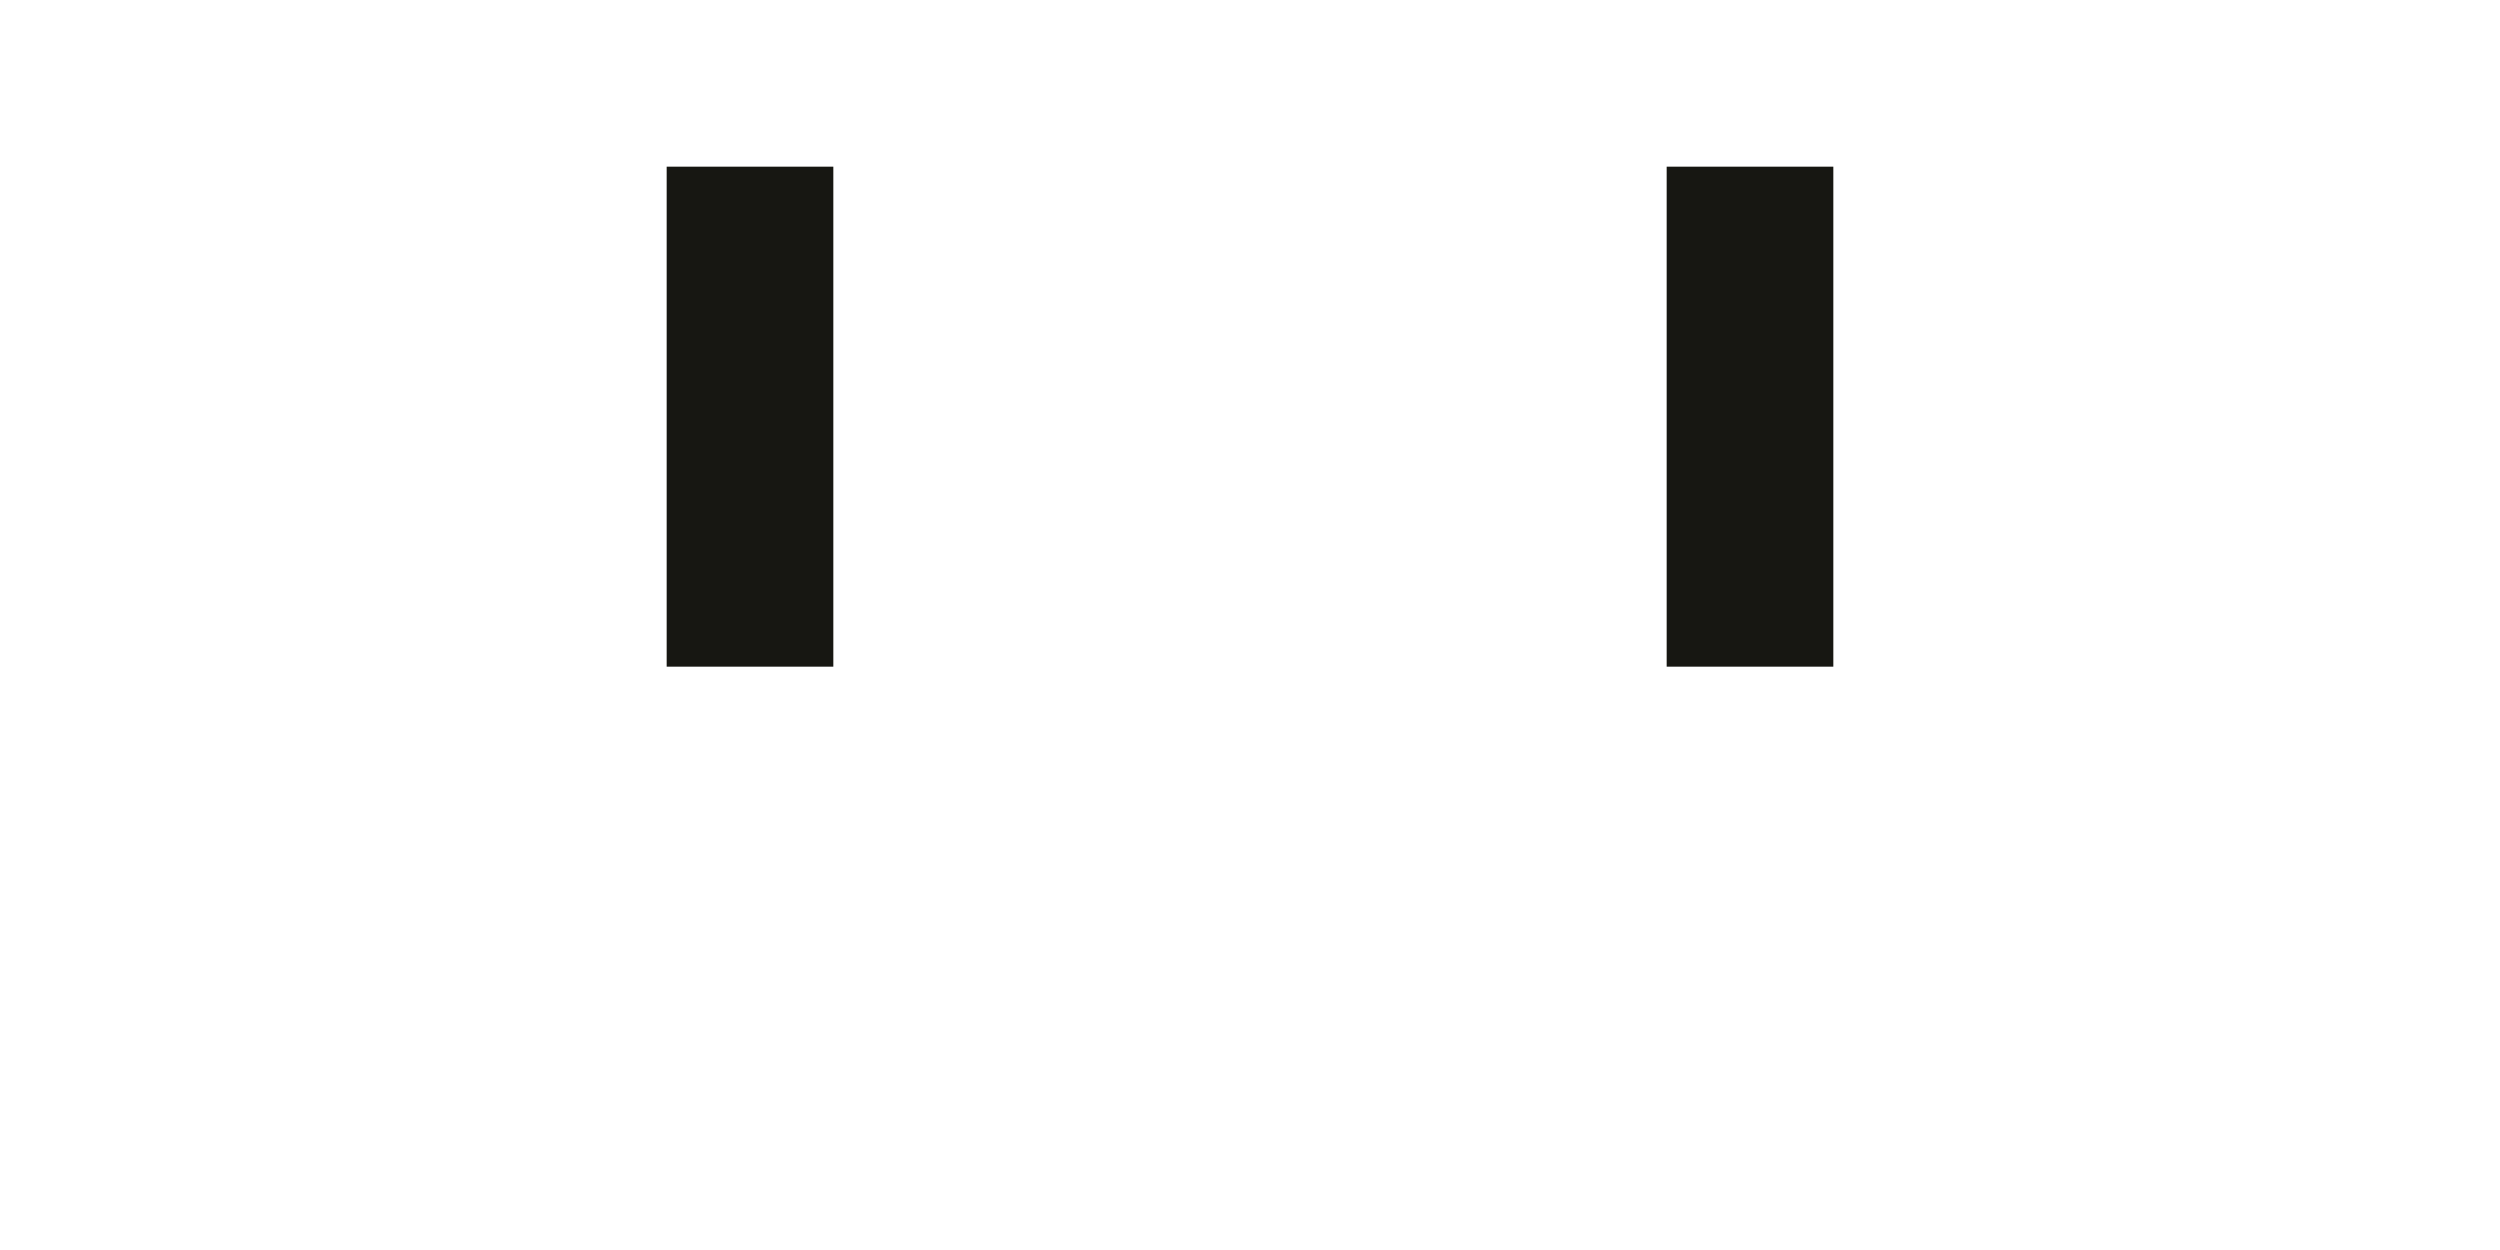
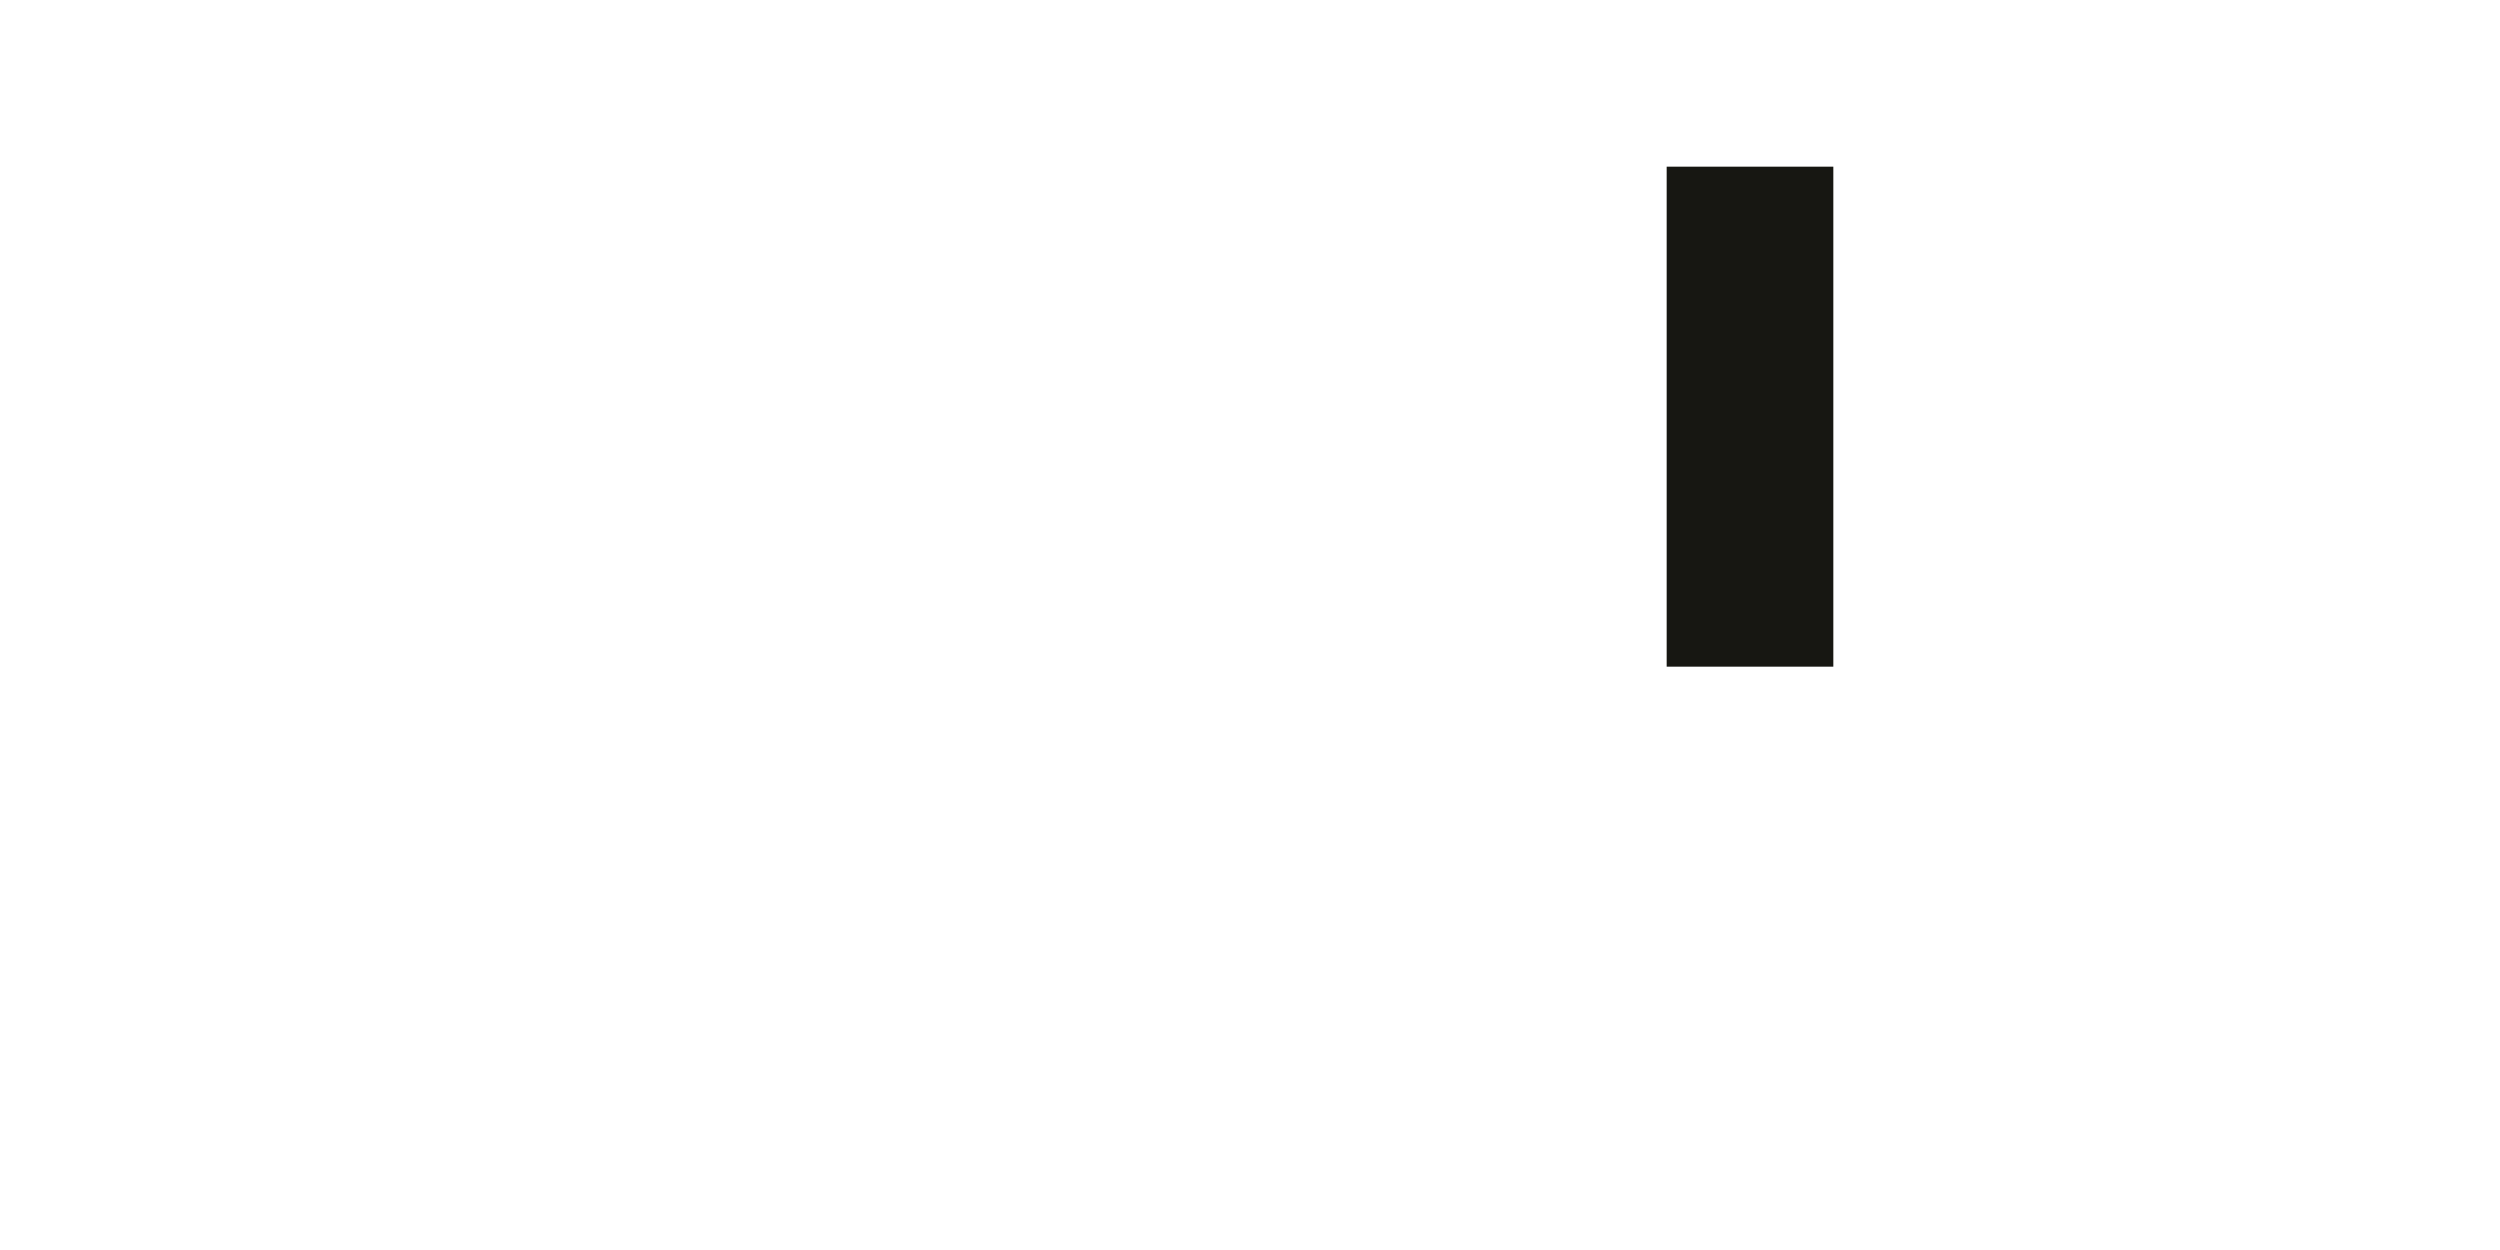
<svg xmlns="http://www.w3.org/2000/svg" viewBox="0 0 15.00 7.50" data-guides="{&quot;vertical&quot;:[],&quot;horizontal&quot;:[]}">
  <defs />
-   <path fill="none" fill-opacity="1" stroke="#171712" stroke-opacity="1" stroke-width="NaN" id="tSvgafbb593875" title="Rectangle 2" d="M0 0.5H15V7.5H0Z" rx="0" ry="0" style="transform-origin: 7.5px 4px;" />
-   <path fill="none" stroke="#171712" fill-opacity="1" stroke-width="1" stroke-opacity="1" id="tSvg15b2268b47c" title="Path 4" d="M4.5 1C4.5 2 4.5 3 4.5 4" />
  <path fill="none" stroke="#171712" fill-opacity="1" stroke-width="1" stroke-opacity="1" id="tSvg3093c5a137" title="Path 5" d="M10.5 1C10.5 2 10.5 3 10.5 4" />
</svg>